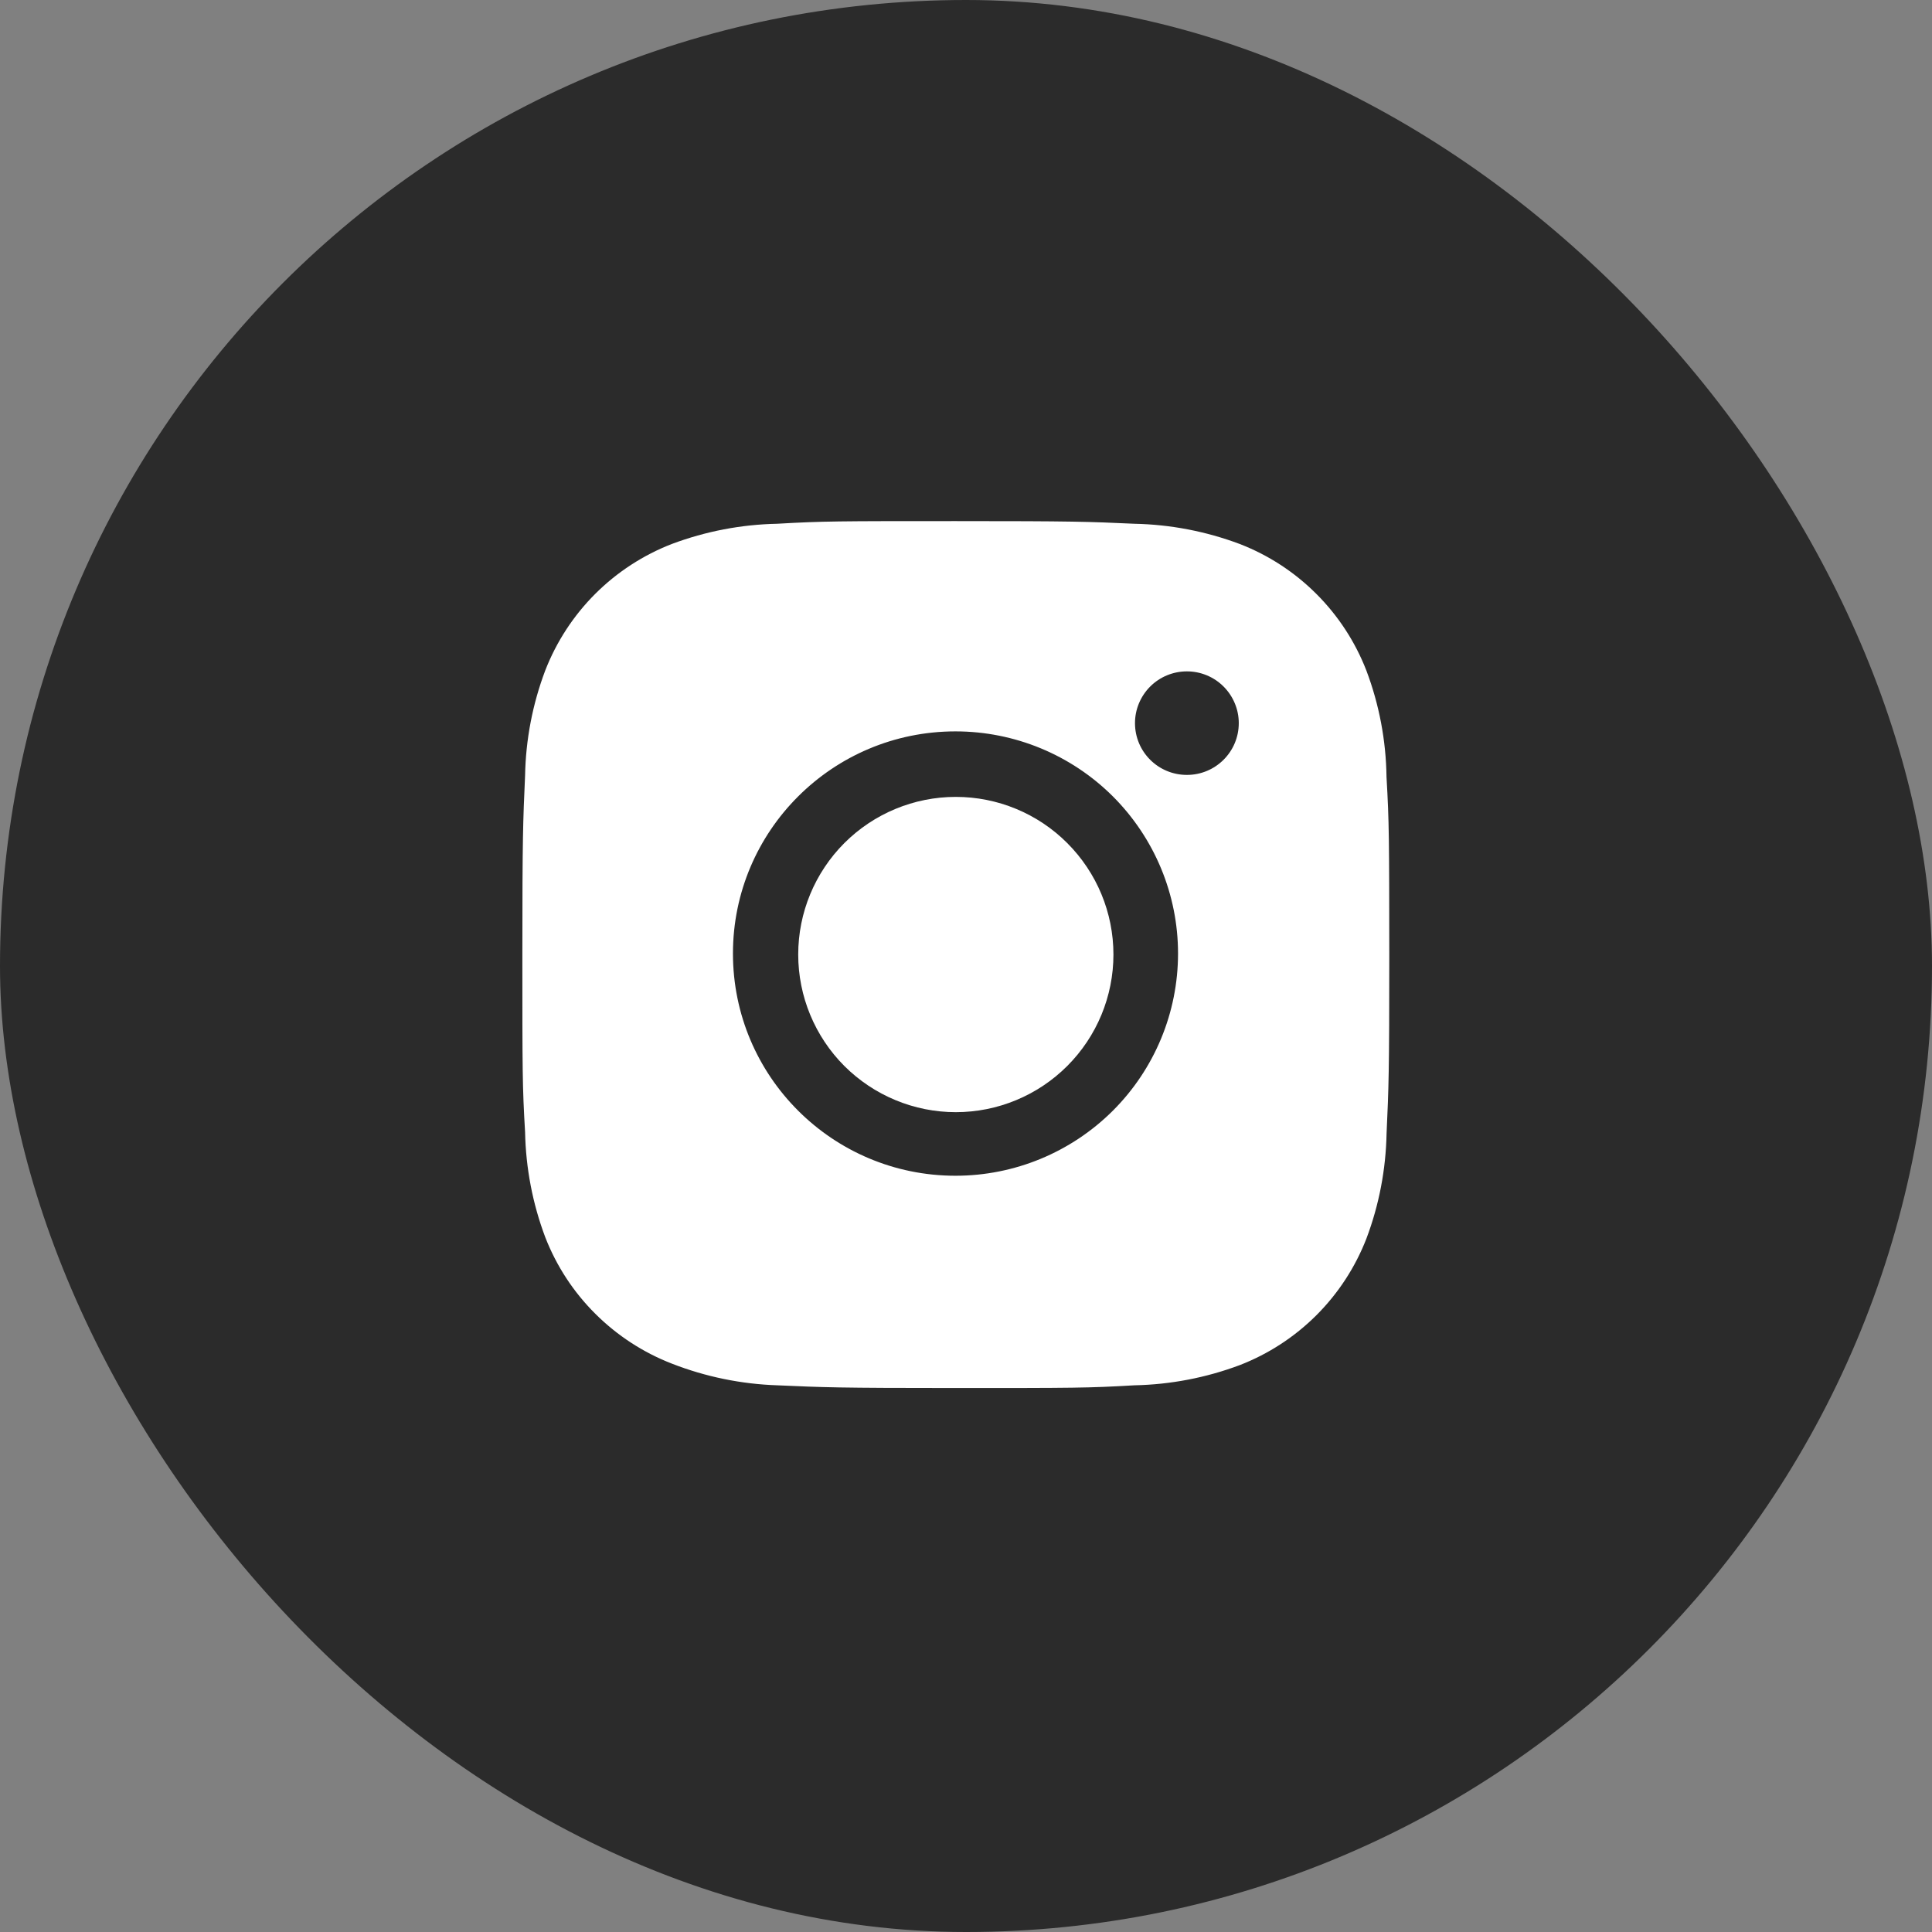
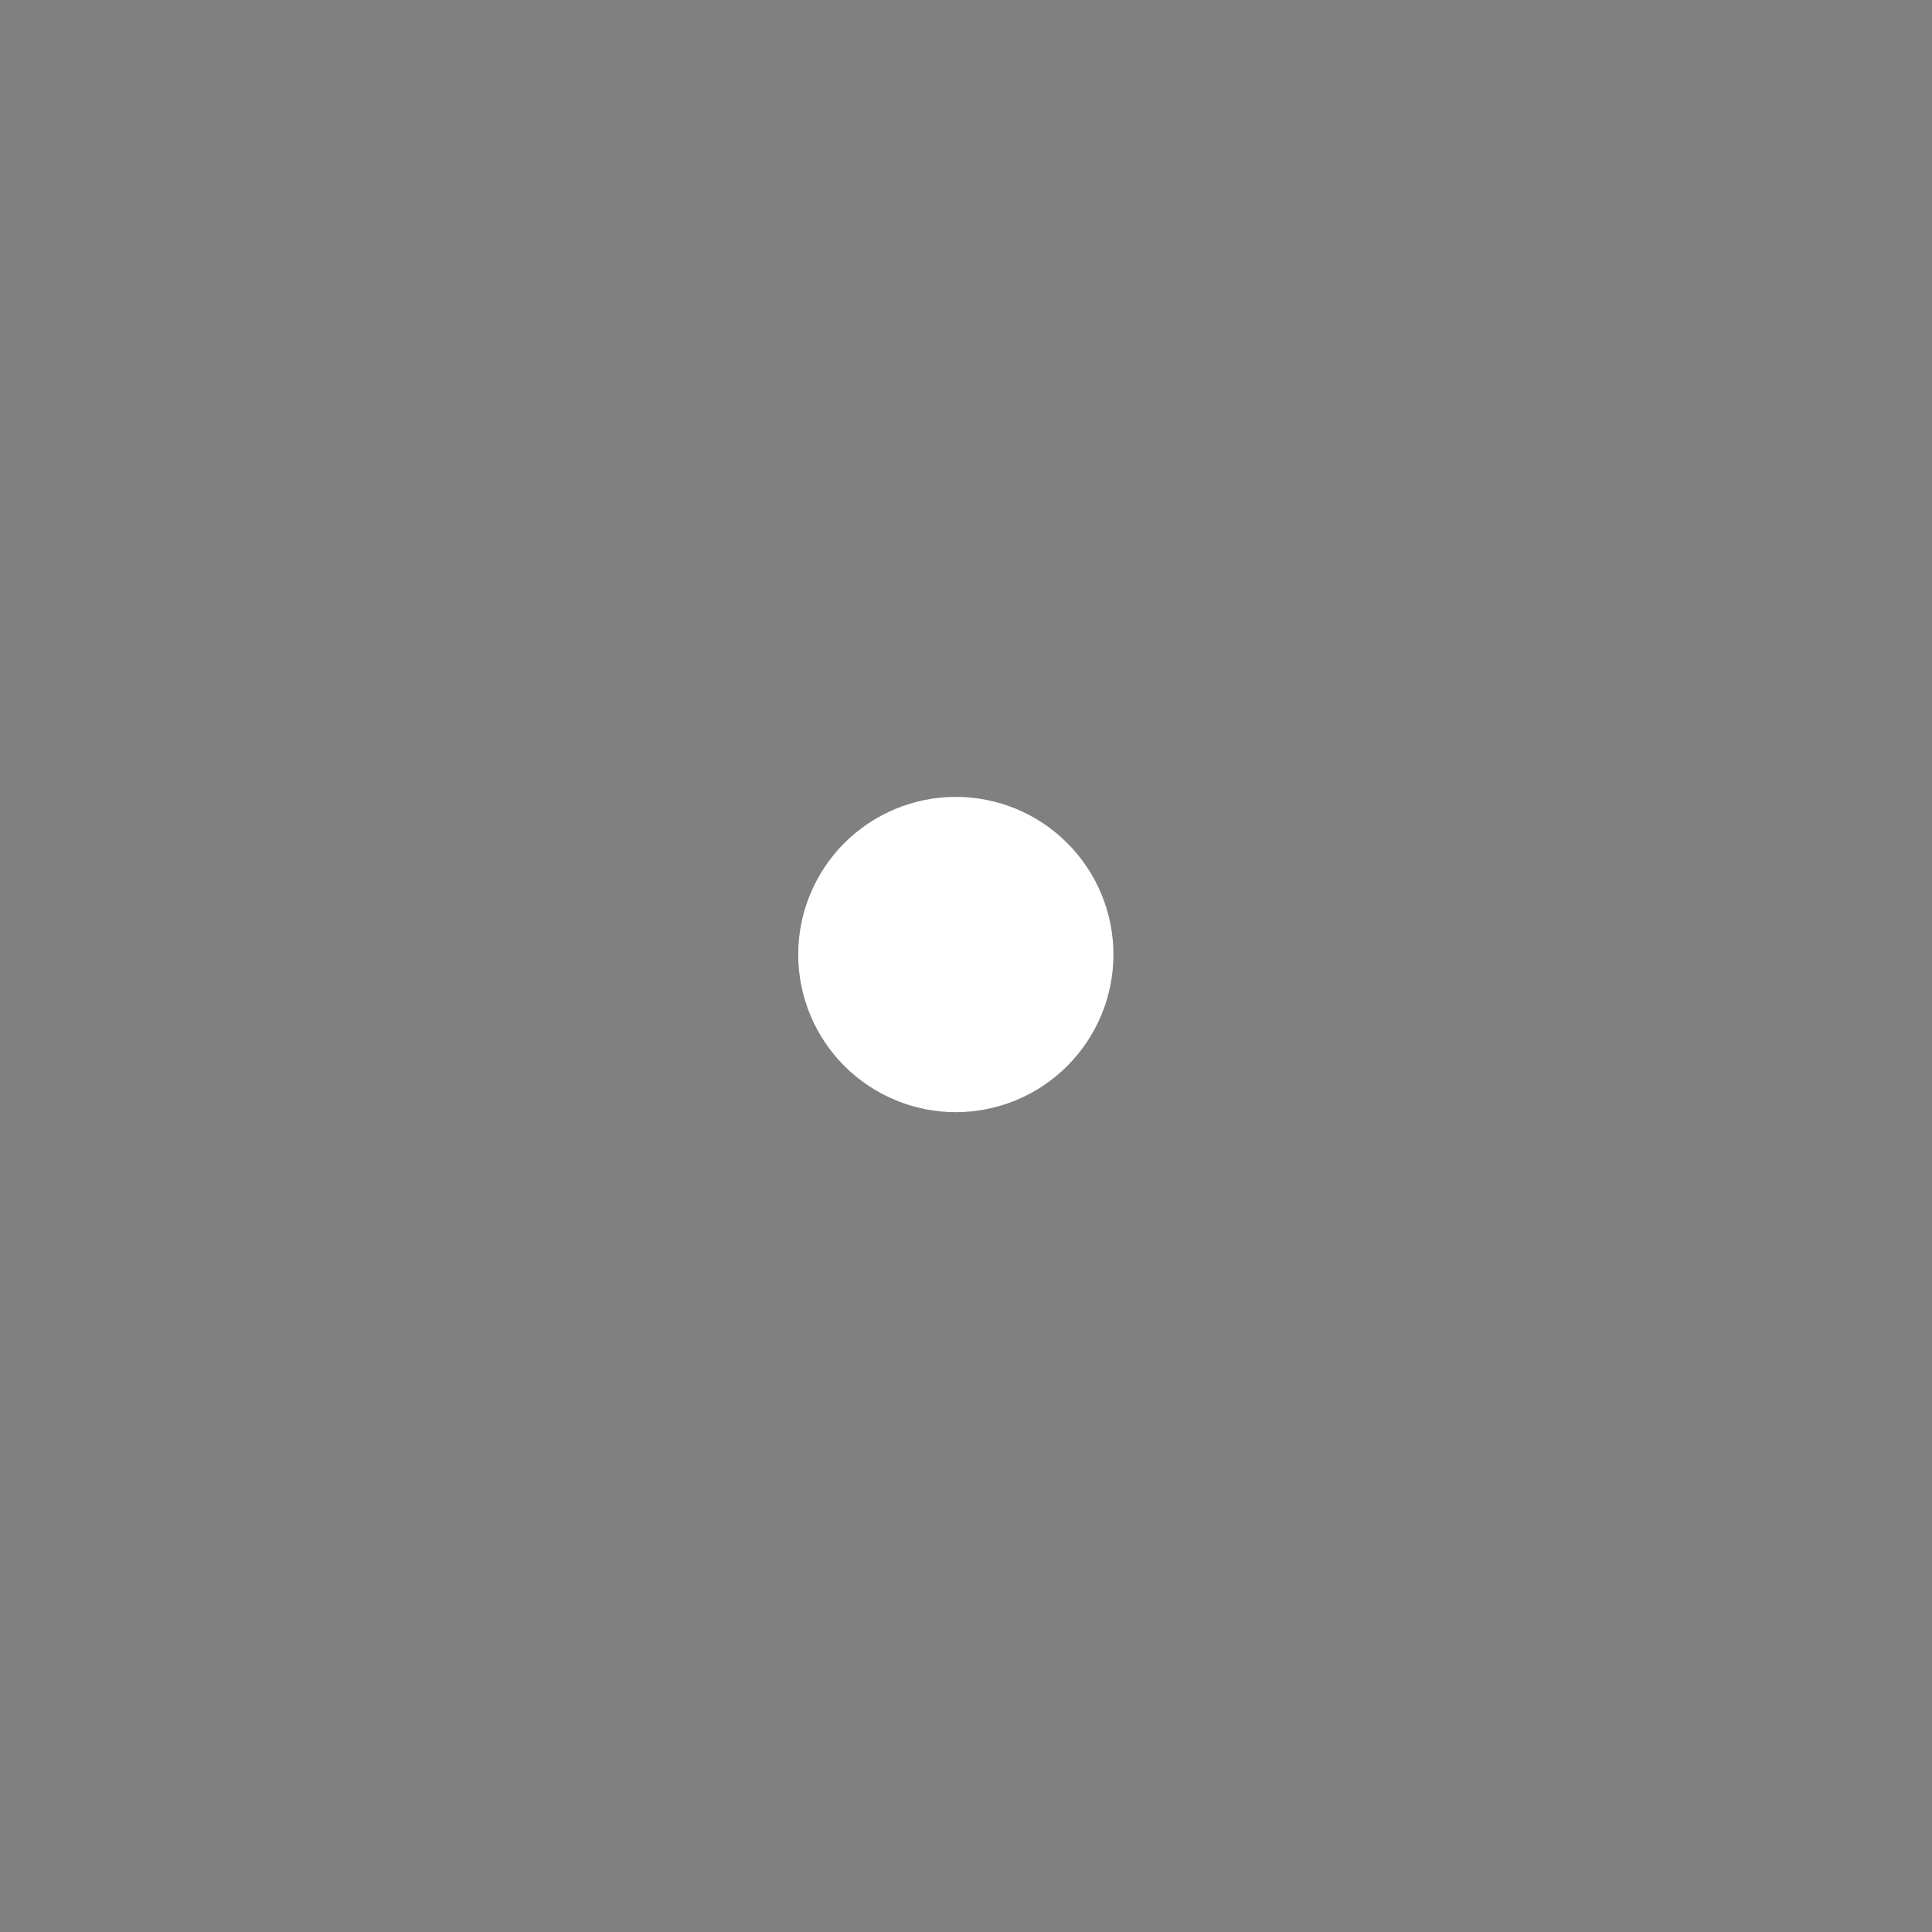
<svg xmlns="http://www.w3.org/2000/svg" width="32" height="32" viewBox="0 0 32 32" fill="none">
  <rect x="0" y="0" width="32" height="32" fill="#808080" stroke="none" />
-   <rect width="32" height="32" rx="16" fill="#2B2B2B" />
  <g clip-path="url(#clip0_1766_5115)">
-     <path d="M22.965 12.869C22.957 12.266 22.844 11.669 22.631 11.105C22.446 10.629 22.164 10.197 21.802 9.836C21.441 9.475 21.008 9.193 20.531 9.009C19.973 8.8 19.384 8.687 18.788 8.675C18.021 8.64 17.778 8.631 15.831 8.631C13.884 8.631 13.634 8.631 12.873 8.675C12.277 8.687 11.688 8.8 11.13 9.009C10.654 9.193 10.221 9.475 9.859 9.836C9.498 10.197 9.216 10.629 9.031 11.105C8.821 11.661 8.708 12.25 8.697 12.844C8.663 13.611 8.652 13.854 8.652 15.797C8.652 17.741 8.652 17.99 8.697 18.751C8.709 19.346 8.821 19.934 9.031 20.492C9.216 20.968 9.498 21.4 9.86 21.76C10.222 22.121 10.655 22.403 11.131 22.587C11.687 22.804 12.277 22.925 12.873 22.945C13.641 22.979 13.885 22.99 15.832 22.99C17.779 22.99 18.028 22.99 18.79 22.945C19.386 22.933 19.975 22.82 20.533 22.611C21.009 22.427 21.442 22.145 21.804 21.784C22.165 21.423 22.447 20.991 22.632 20.515C22.842 19.958 22.954 19.371 22.966 18.775C23.001 18.009 23.011 17.766 23.011 15.821C23.009 13.877 23.009 13.631 22.965 12.869ZM15.826 19.474C13.79 19.474 12.14 17.827 12.14 15.793C12.14 13.761 13.79 12.114 15.826 12.114C16.804 12.114 17.741 12.501 18.433 13.191C19.124 13.882 19.512 14.818 19.512 15.793C19.512 16.77 19.124 17.706 18.433 18.396C17.741 19.086 16.804 19.474 15.826 19.474ZM19.659 12.835C19.183 12.835 18.799 12.452 18.799 11.977C18.799 11.75 18.89 11.532 19.051 11.371C19.212 11.21 19.431 11.12 19.659 11.12C19.887 11.12 20.105 11.21 20.266 11.371C20.427 11.532 20.518 11.75 20.518 11.977C20.518 12.452 20.133 12.835 19.659 12.835Z" fill="white" />
    <path d="M13.221 15.81C13.221 16.502 13.496 17.166 13.985 17.656C14.475 18.145 15.139 18.421 15.831 18.421C16.524 18.421 17.188 18.145 17.677 17.656C18.167 17.166 18.442 16.502 18.442 15.81C18.442 15.117 18.167 14.454 17.677 13.964C17.188 13.474 16.524 13.199 15.831 13.199C15.139 13.199 14.475 13.474 13.985 13.964C13.496 14.454 13.221 15.117 13.221 15.81Z" fill="white" />
  </g>
  <defs>
    <clipPath id="clip0_1766_5115">
      <rect width="15.664" height="15.664" fill="white" transform="translate(8 7.979)" />
    </clipPath>
  </defs>
</svg>